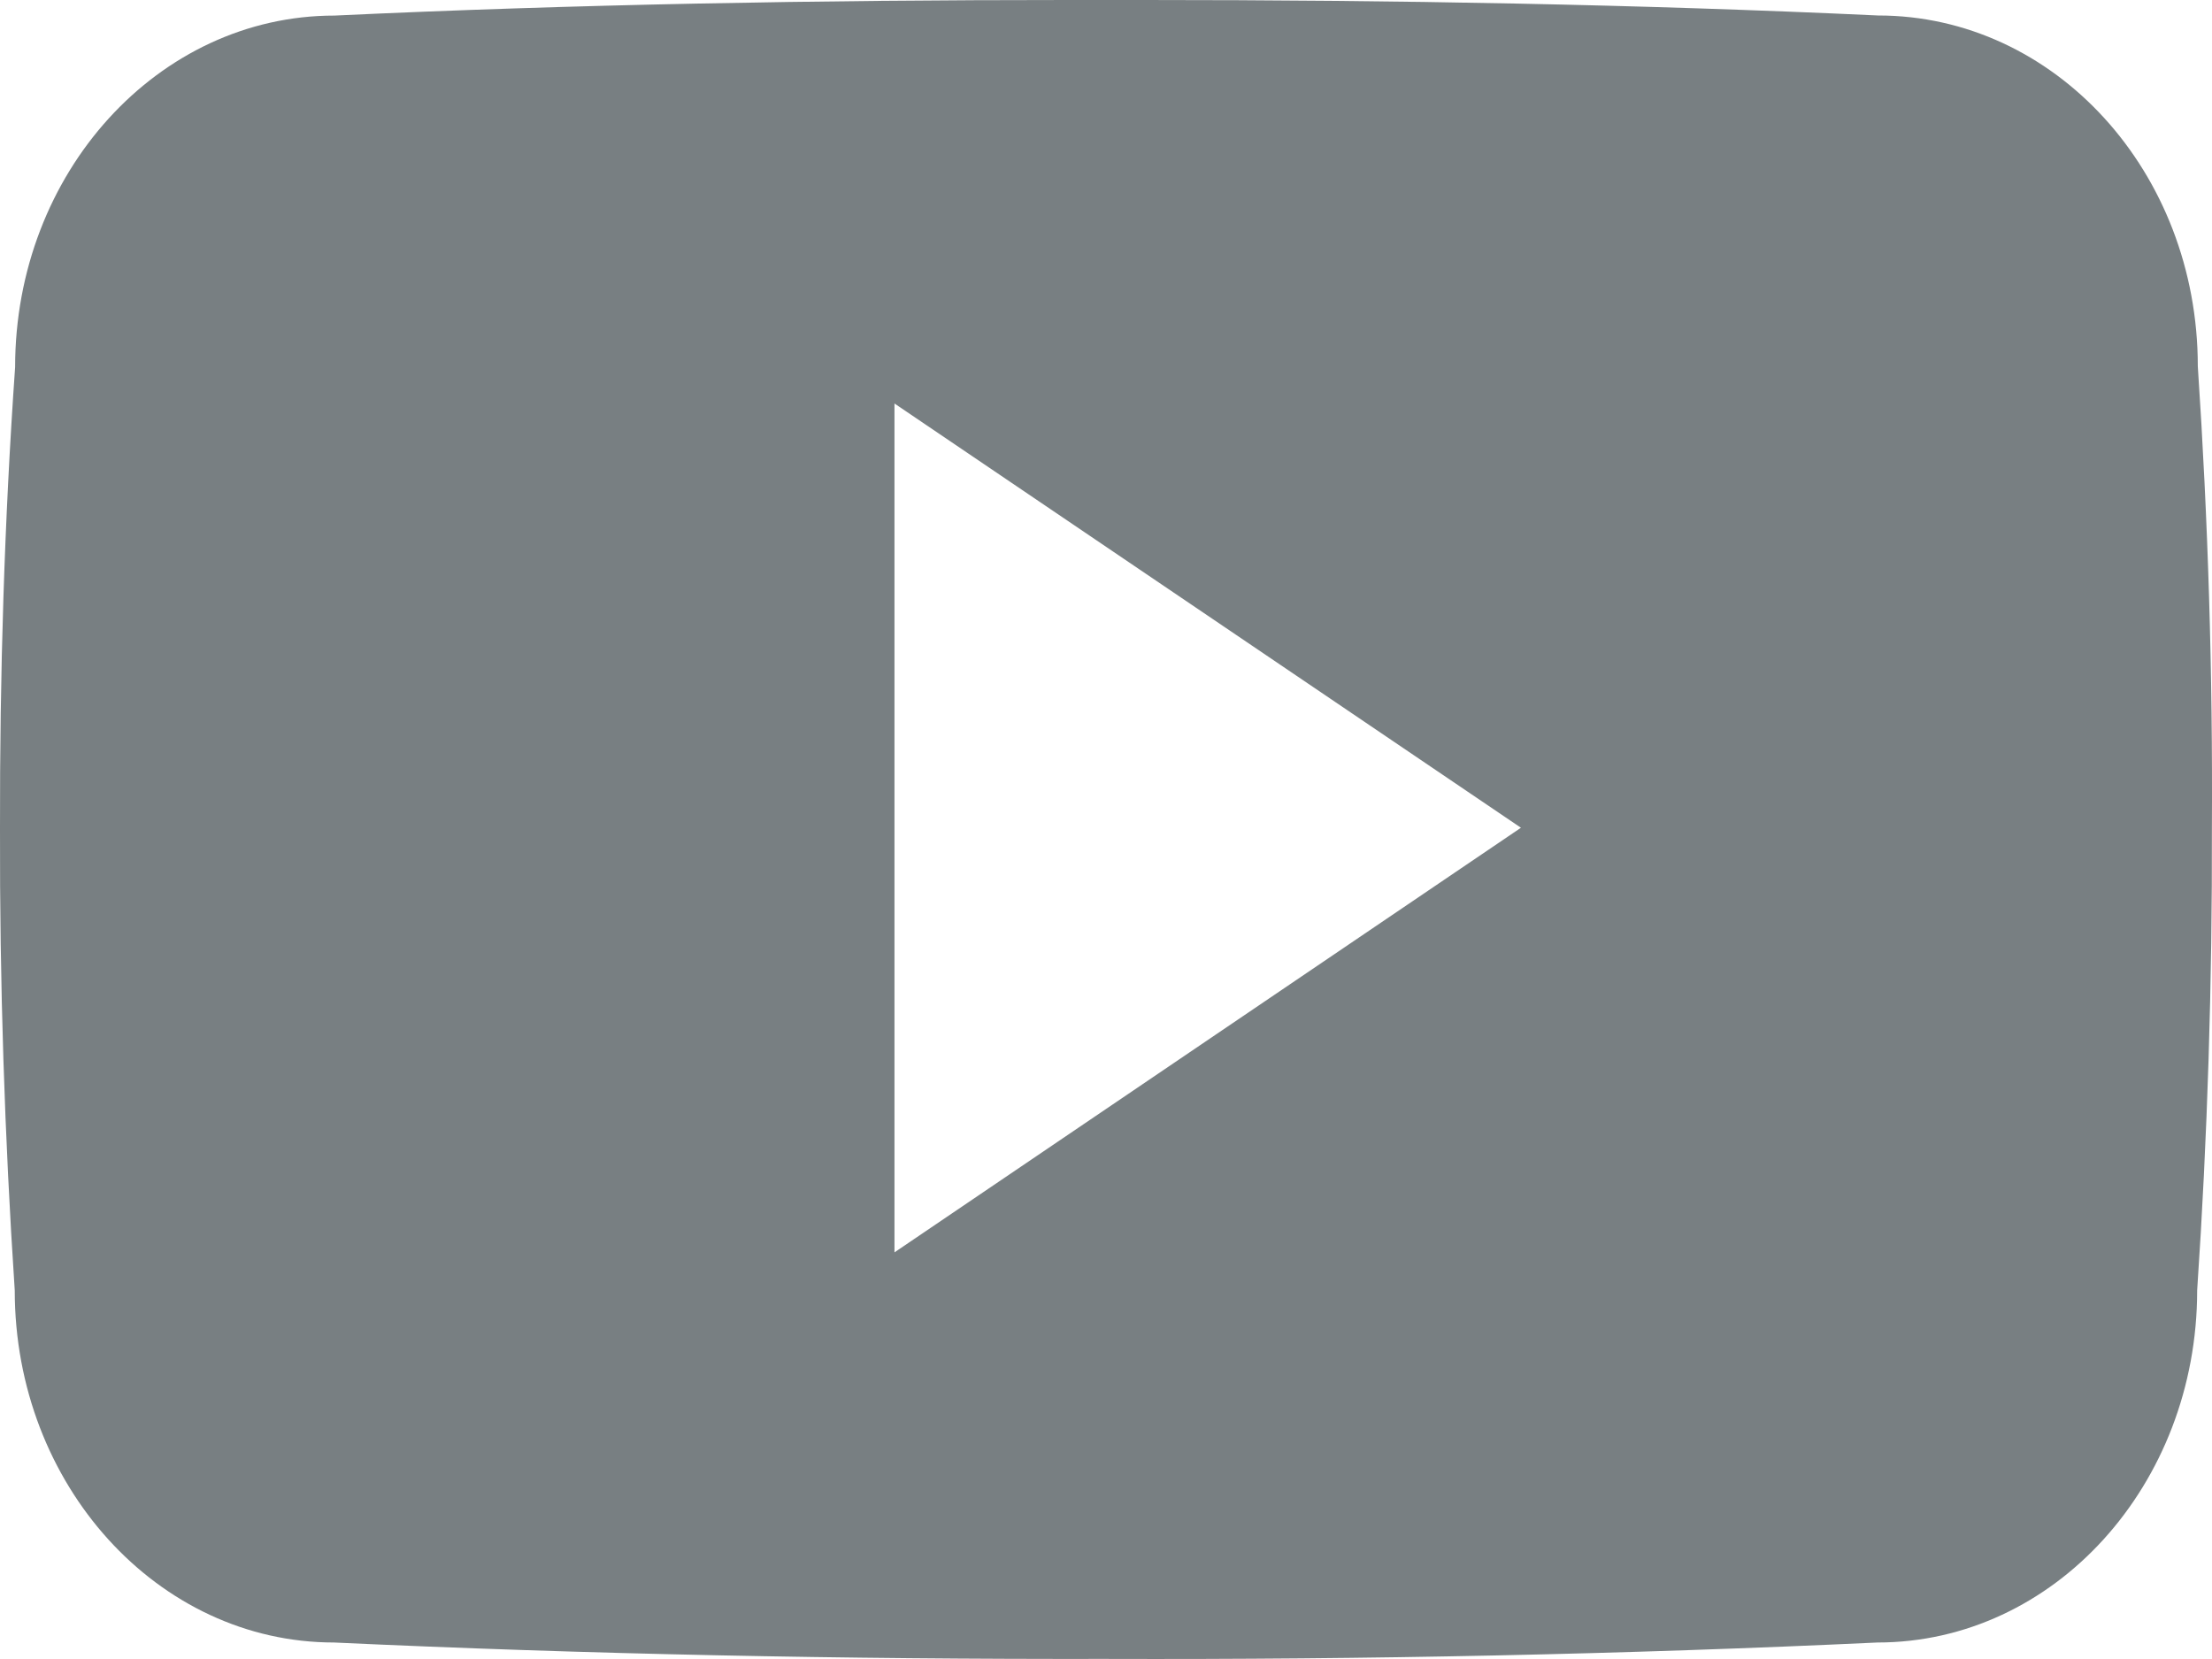
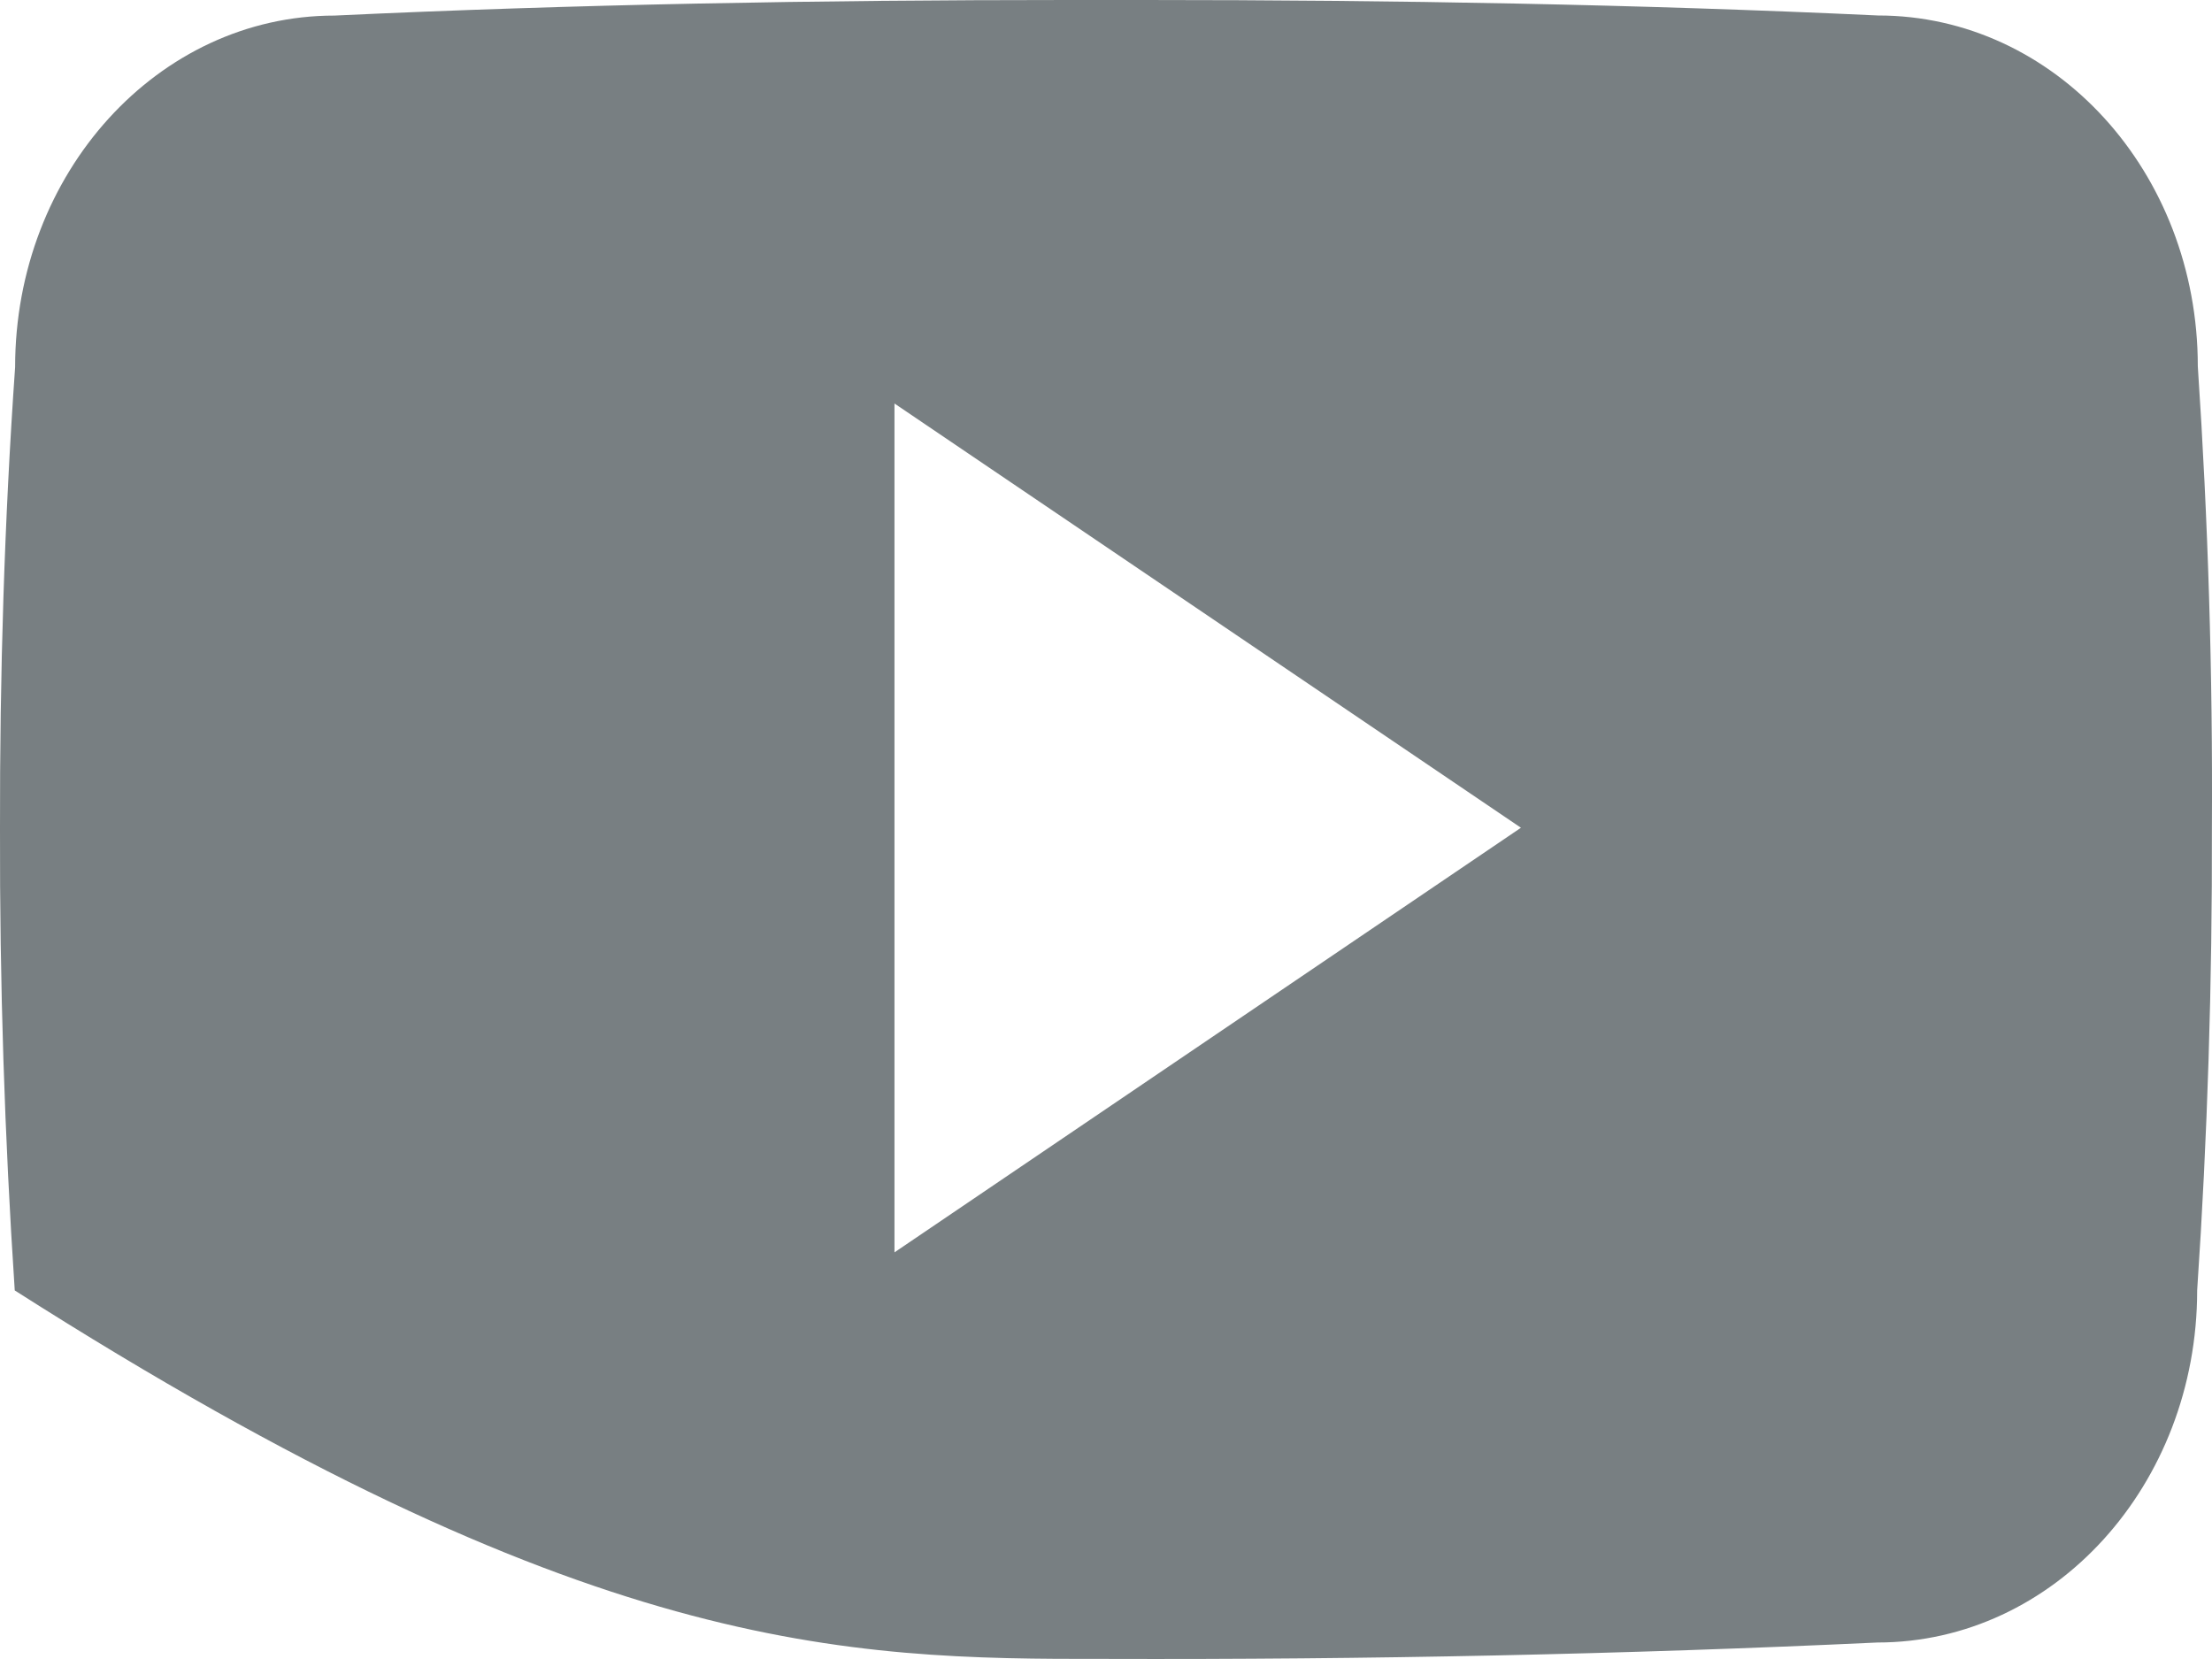
<svg xmlns="http://www.w3.org/2000/svg" width="24" height="18" viewBox="0 0 24 18" fill="none">
-   <path d="M23.846 3.974C23.846 1.865 22.294 0.168 20.377 0.168C17.779 0.047 15.131 0 12.424 0H11.58C8.88 0 6.226 0.047 3.629 0.169C1.716 0.169 0.164 1.875 0.164 3.984C0.047 5.652 -0.003 7.321 0 8.99C-0.004 10.659 0.049 12.329 0.16 14.001C0.16 16.11 1.711 17.821 3.624 17.821C6.353 17.948 9.151 18.004 11.997 17.999C14.848 18.008 17.638 17.949 20.37 17.821C22.288 17.821 23.839 16.11 23.839 14.001C23.952 12.327 24.003 10.659 23.999 8.985C24.009 7.317 23.958 5.646 23.846 3.974ZM9.705 13.588V4.378L16.502 8.981L9.705 13.588Z" fill="#787F82" />
+   <path d="M23.846 3.974C23.846 1.865 22.294 0.168 20.377 0.168C17.779 0.047 15.131 0 12.424 0H11.58C8.88 0 6.226 0.047 3.629 0.169C1.716 0.169 0.164 1.875 0.164 3.984C0.047 5.652 -0.003 7.321 0 8.99C-0.004 10.659 0.049 12.329 0.16 14.001C6.353 17.948 9.151 18.004 11.997 17.999C14.848 18.008 17.638 17.949 20.37 17.821C22.288 17.821 23.839 16.11 23.839 14.001C23.952 12.327 24.003 10.659 23.999 8.985C24.009 7.317 23.958 5.646 23.846 3.974ZM9.705 13.588V4.378L16.502 8.981L9.705 13.588Z" fill="#787F82" />
</svg>